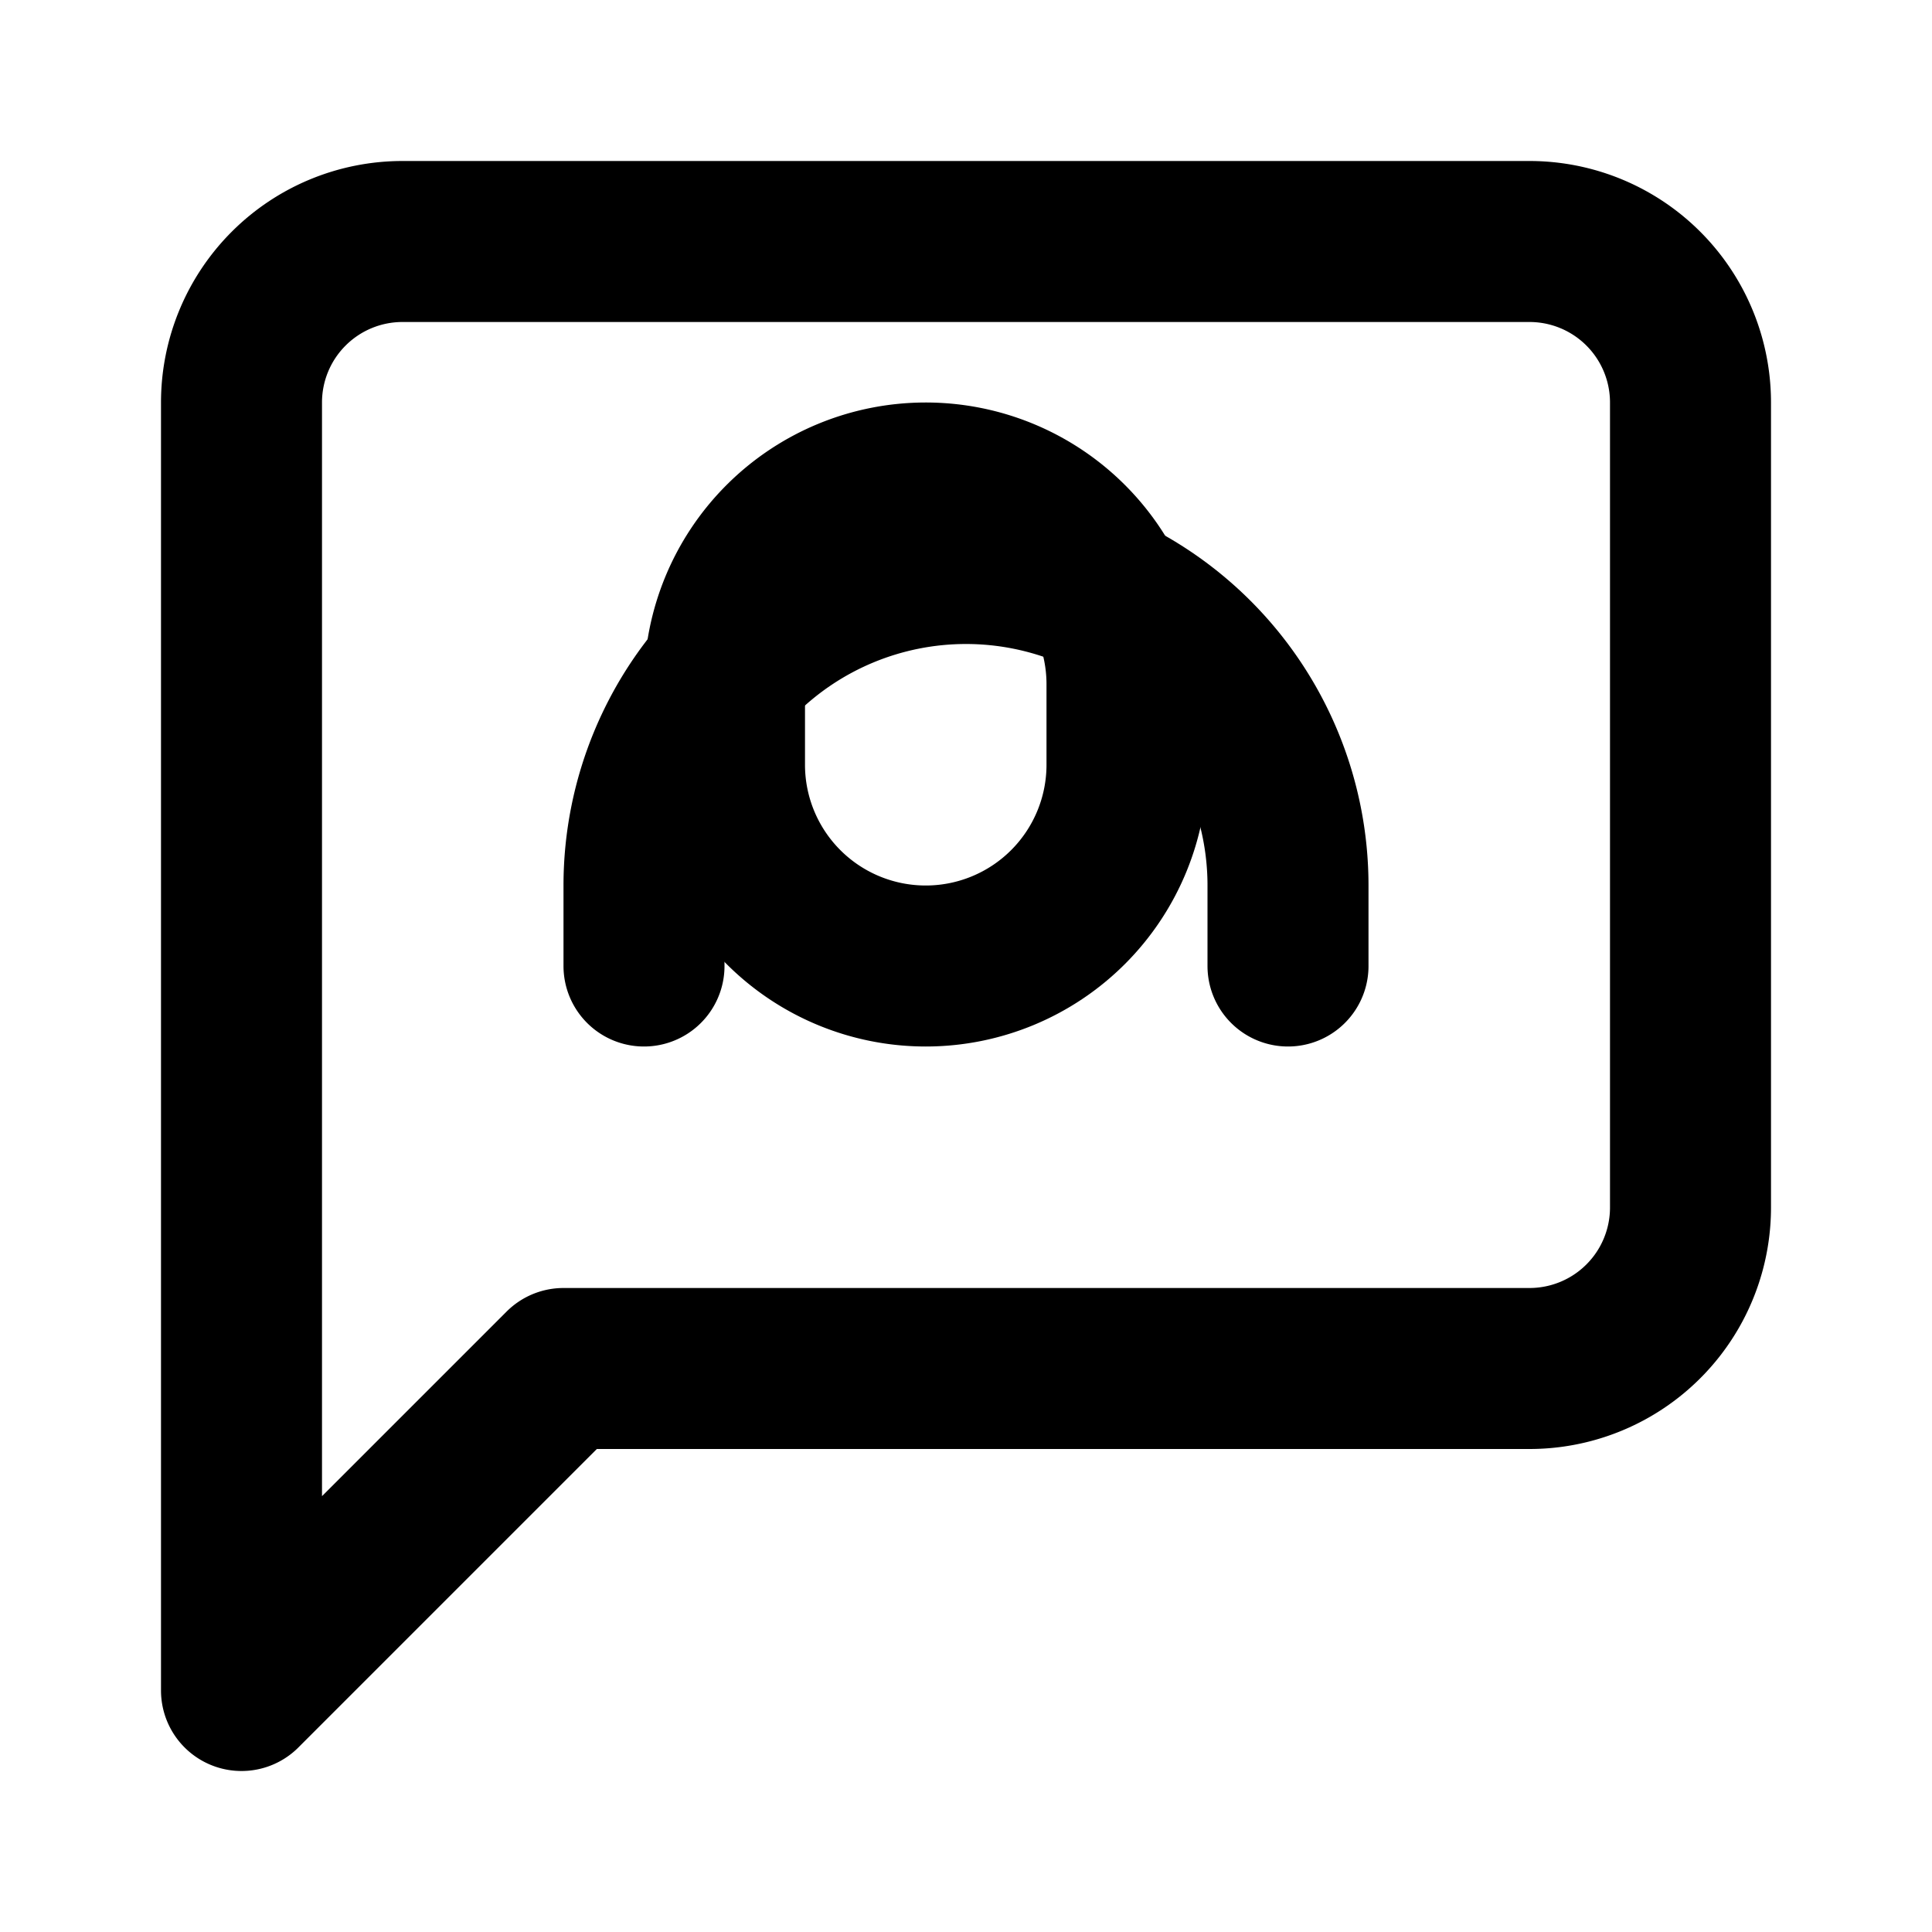
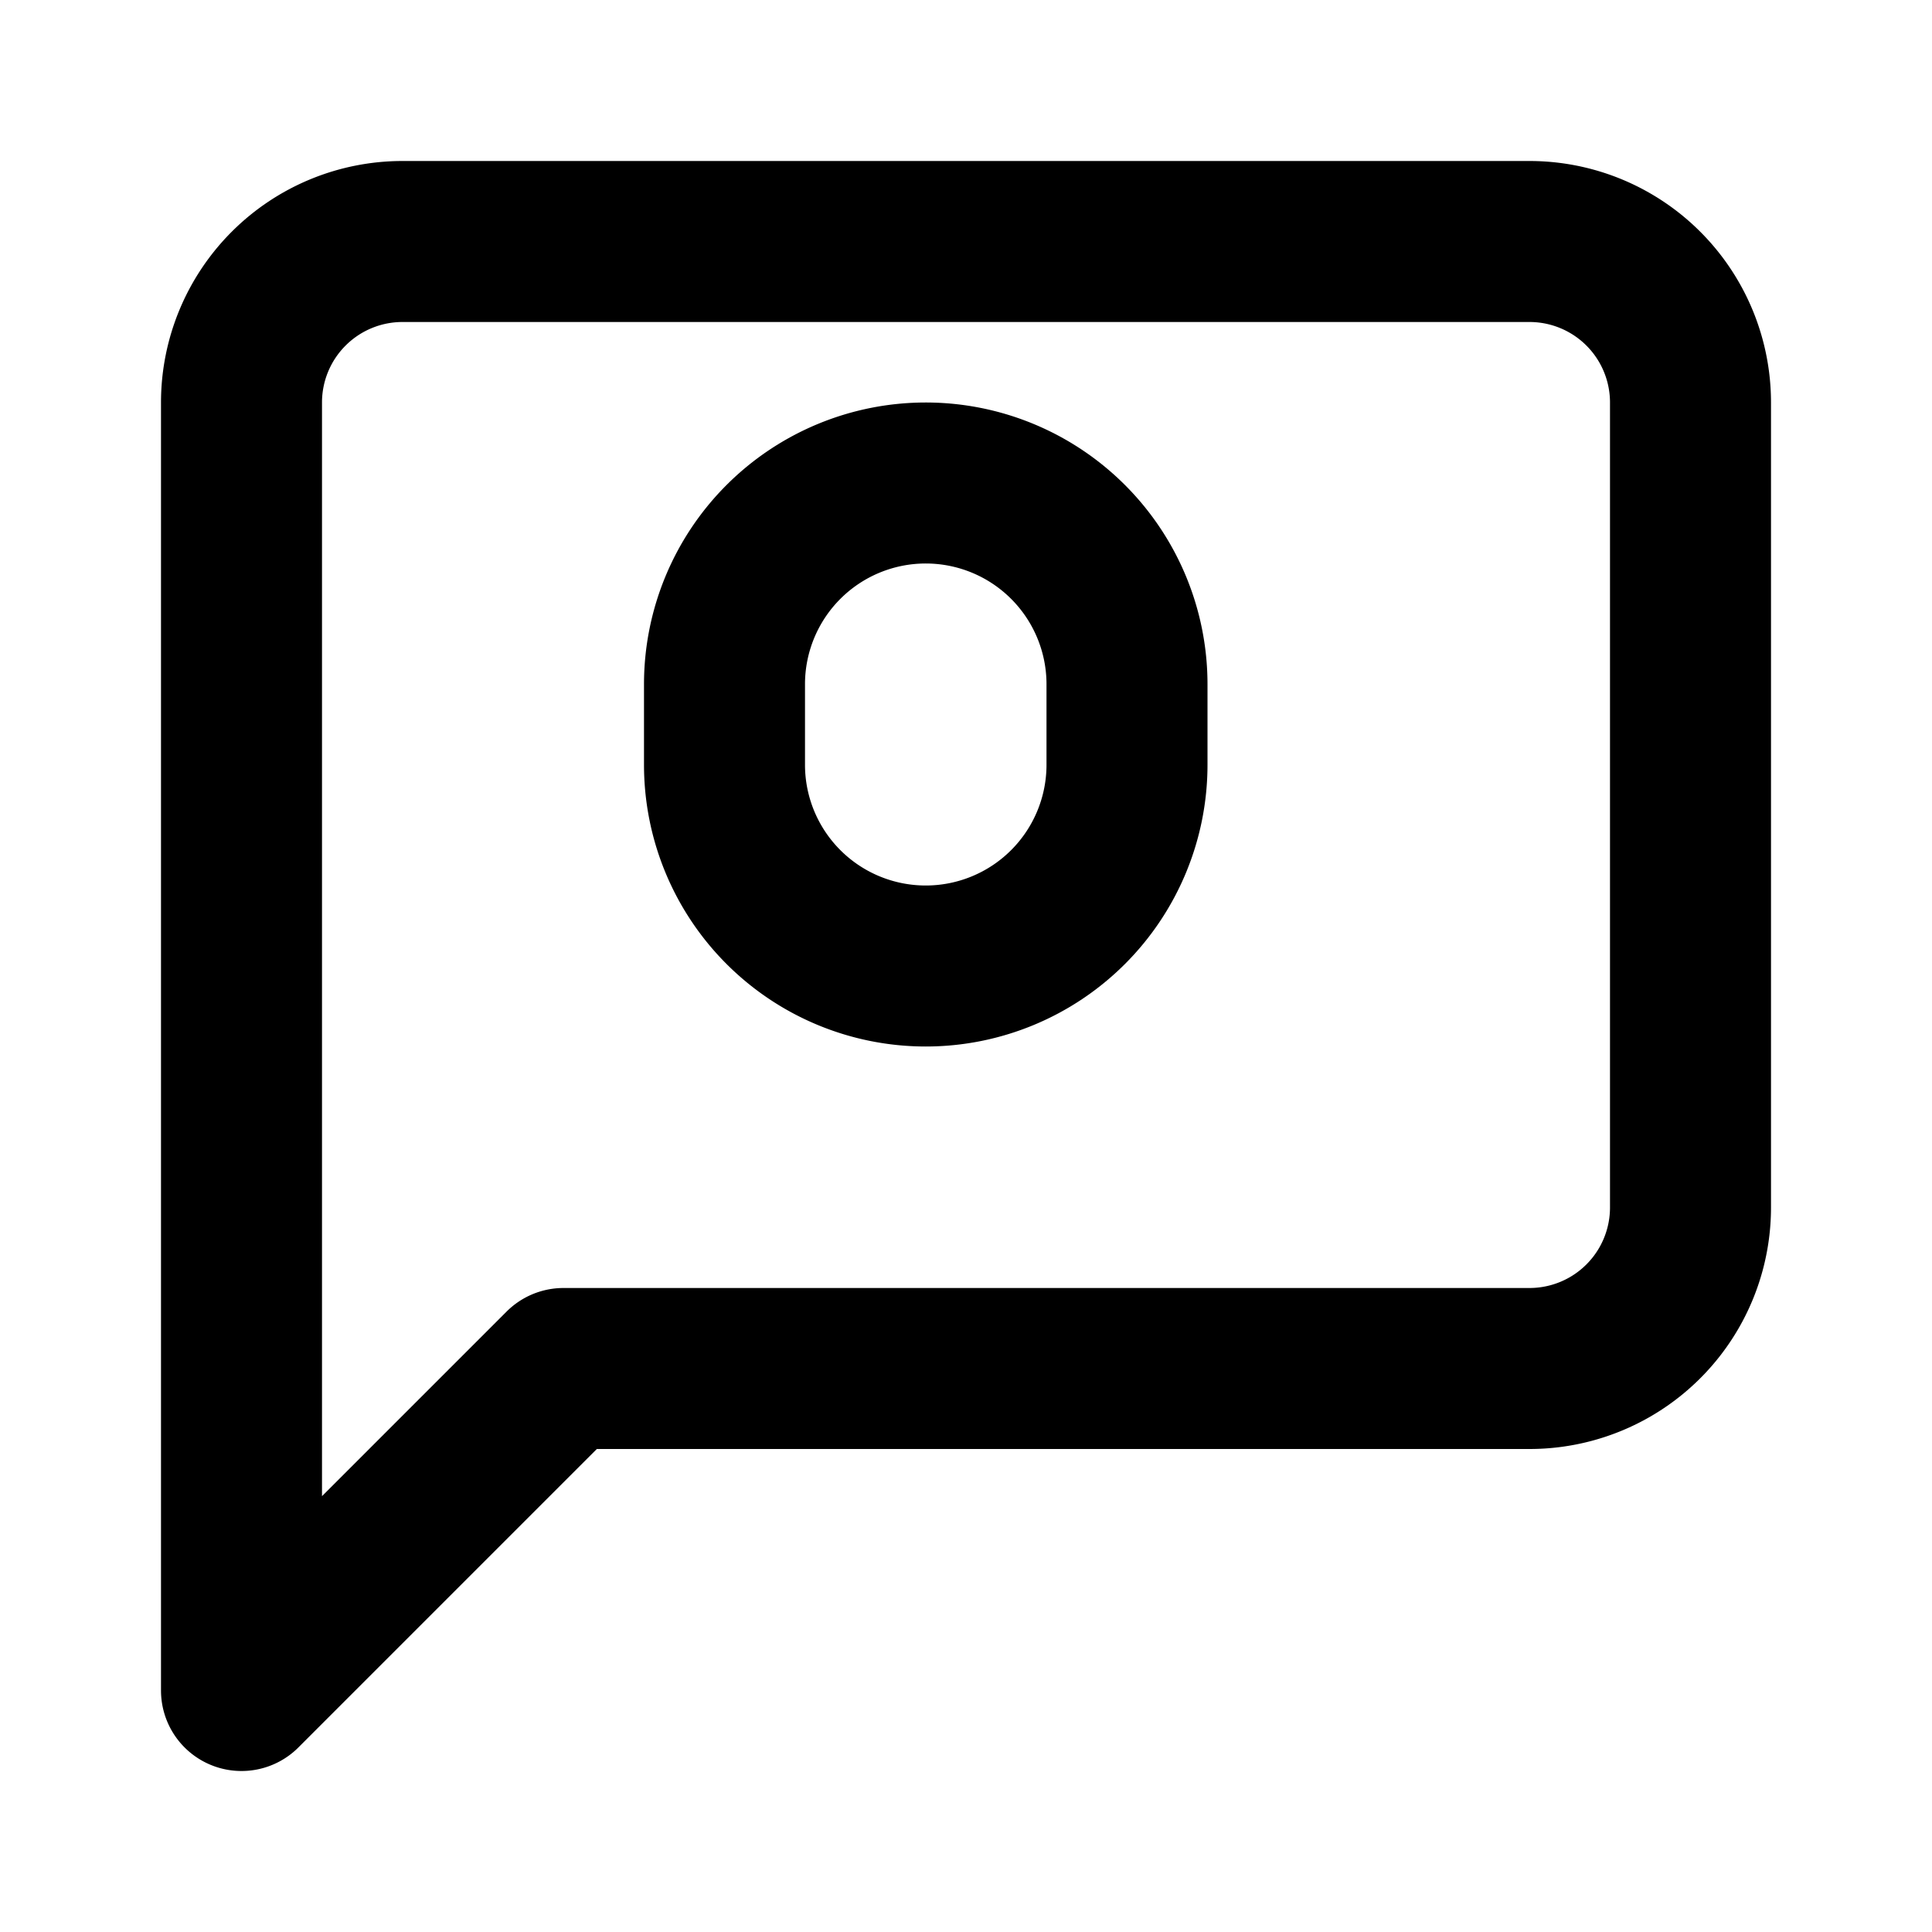
<svg xmlns="http://www.w3.org/2000/svg" viewBox="0 0 24 24" fill="none" stroke="currentColor" stroke-width="2" stroke-linecap="round" stroke-linejoin="round">
  <path d="M21 15a2 2 0 0 1-2 2H7l-4 4V5a2 2 0 0 1 2-2h14a2 2 0 0 1 2 2z" />
  <path d="M14 8.5a2.5 2.5 0 0 0-5 0v1a2.5 2.5 0 0 0 5 0v-1z" />
-   <path d="M16 12v-1a4 4 0 0 0-8 0v1" />
</svg>